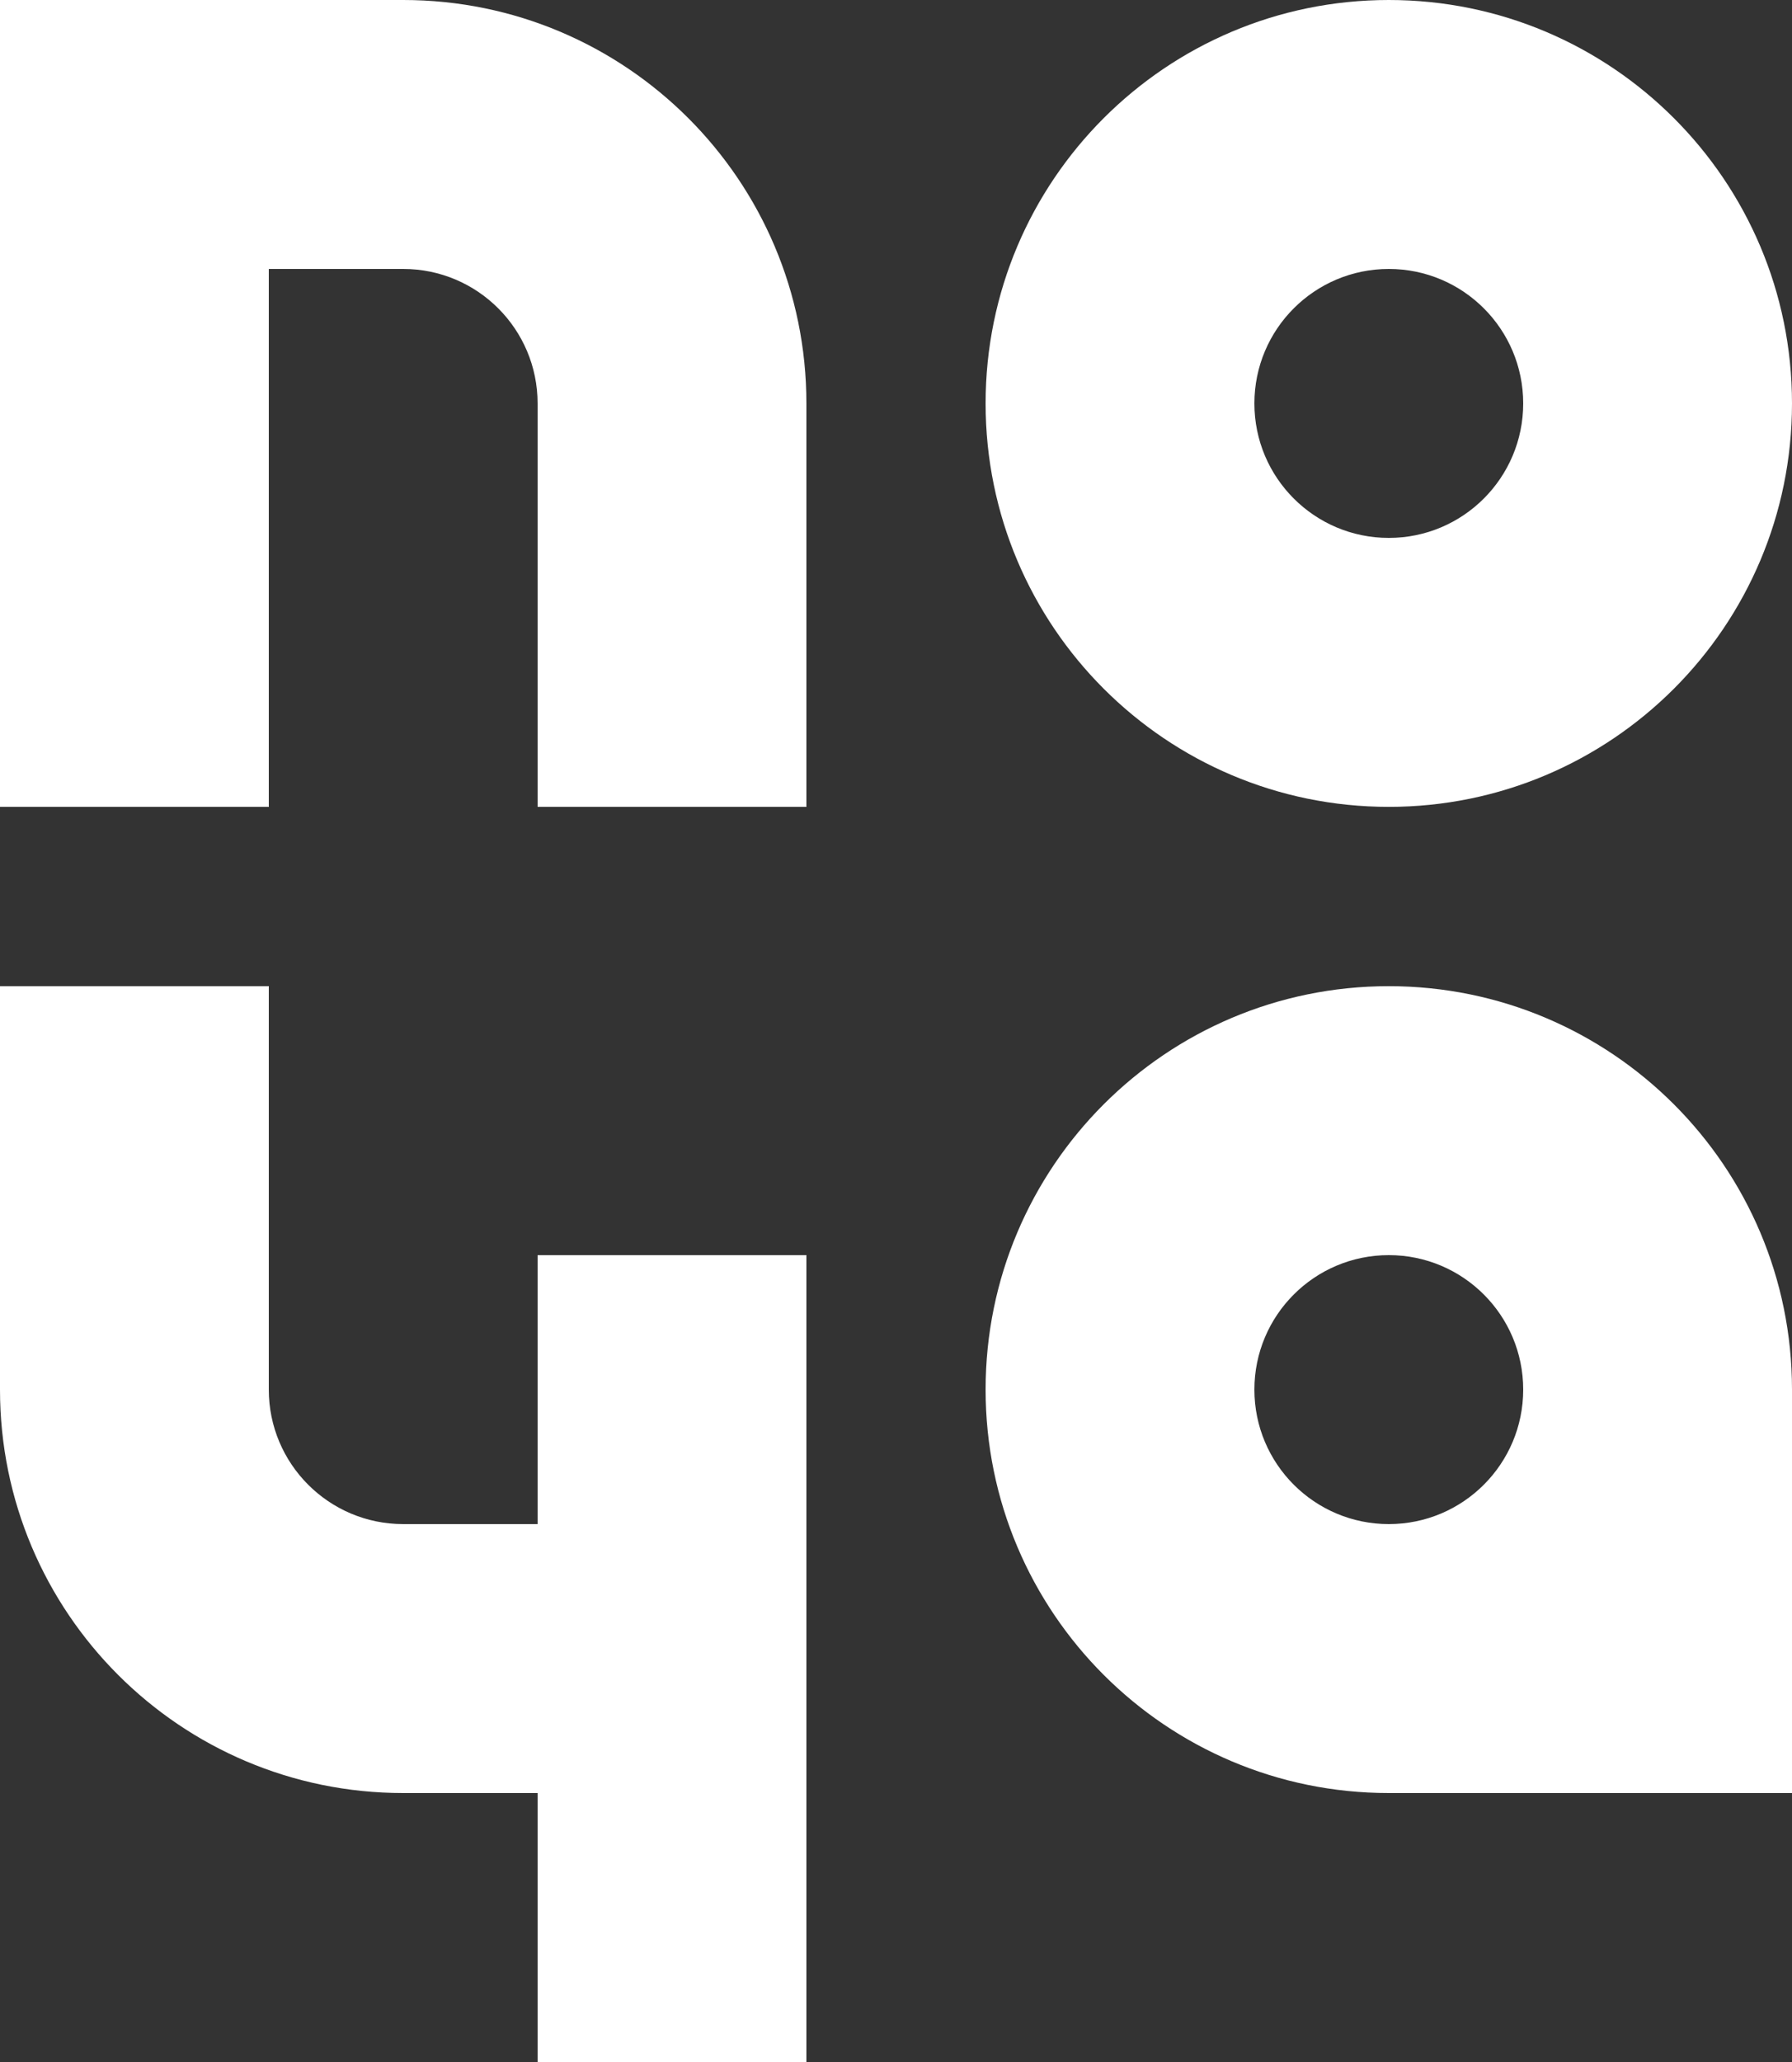
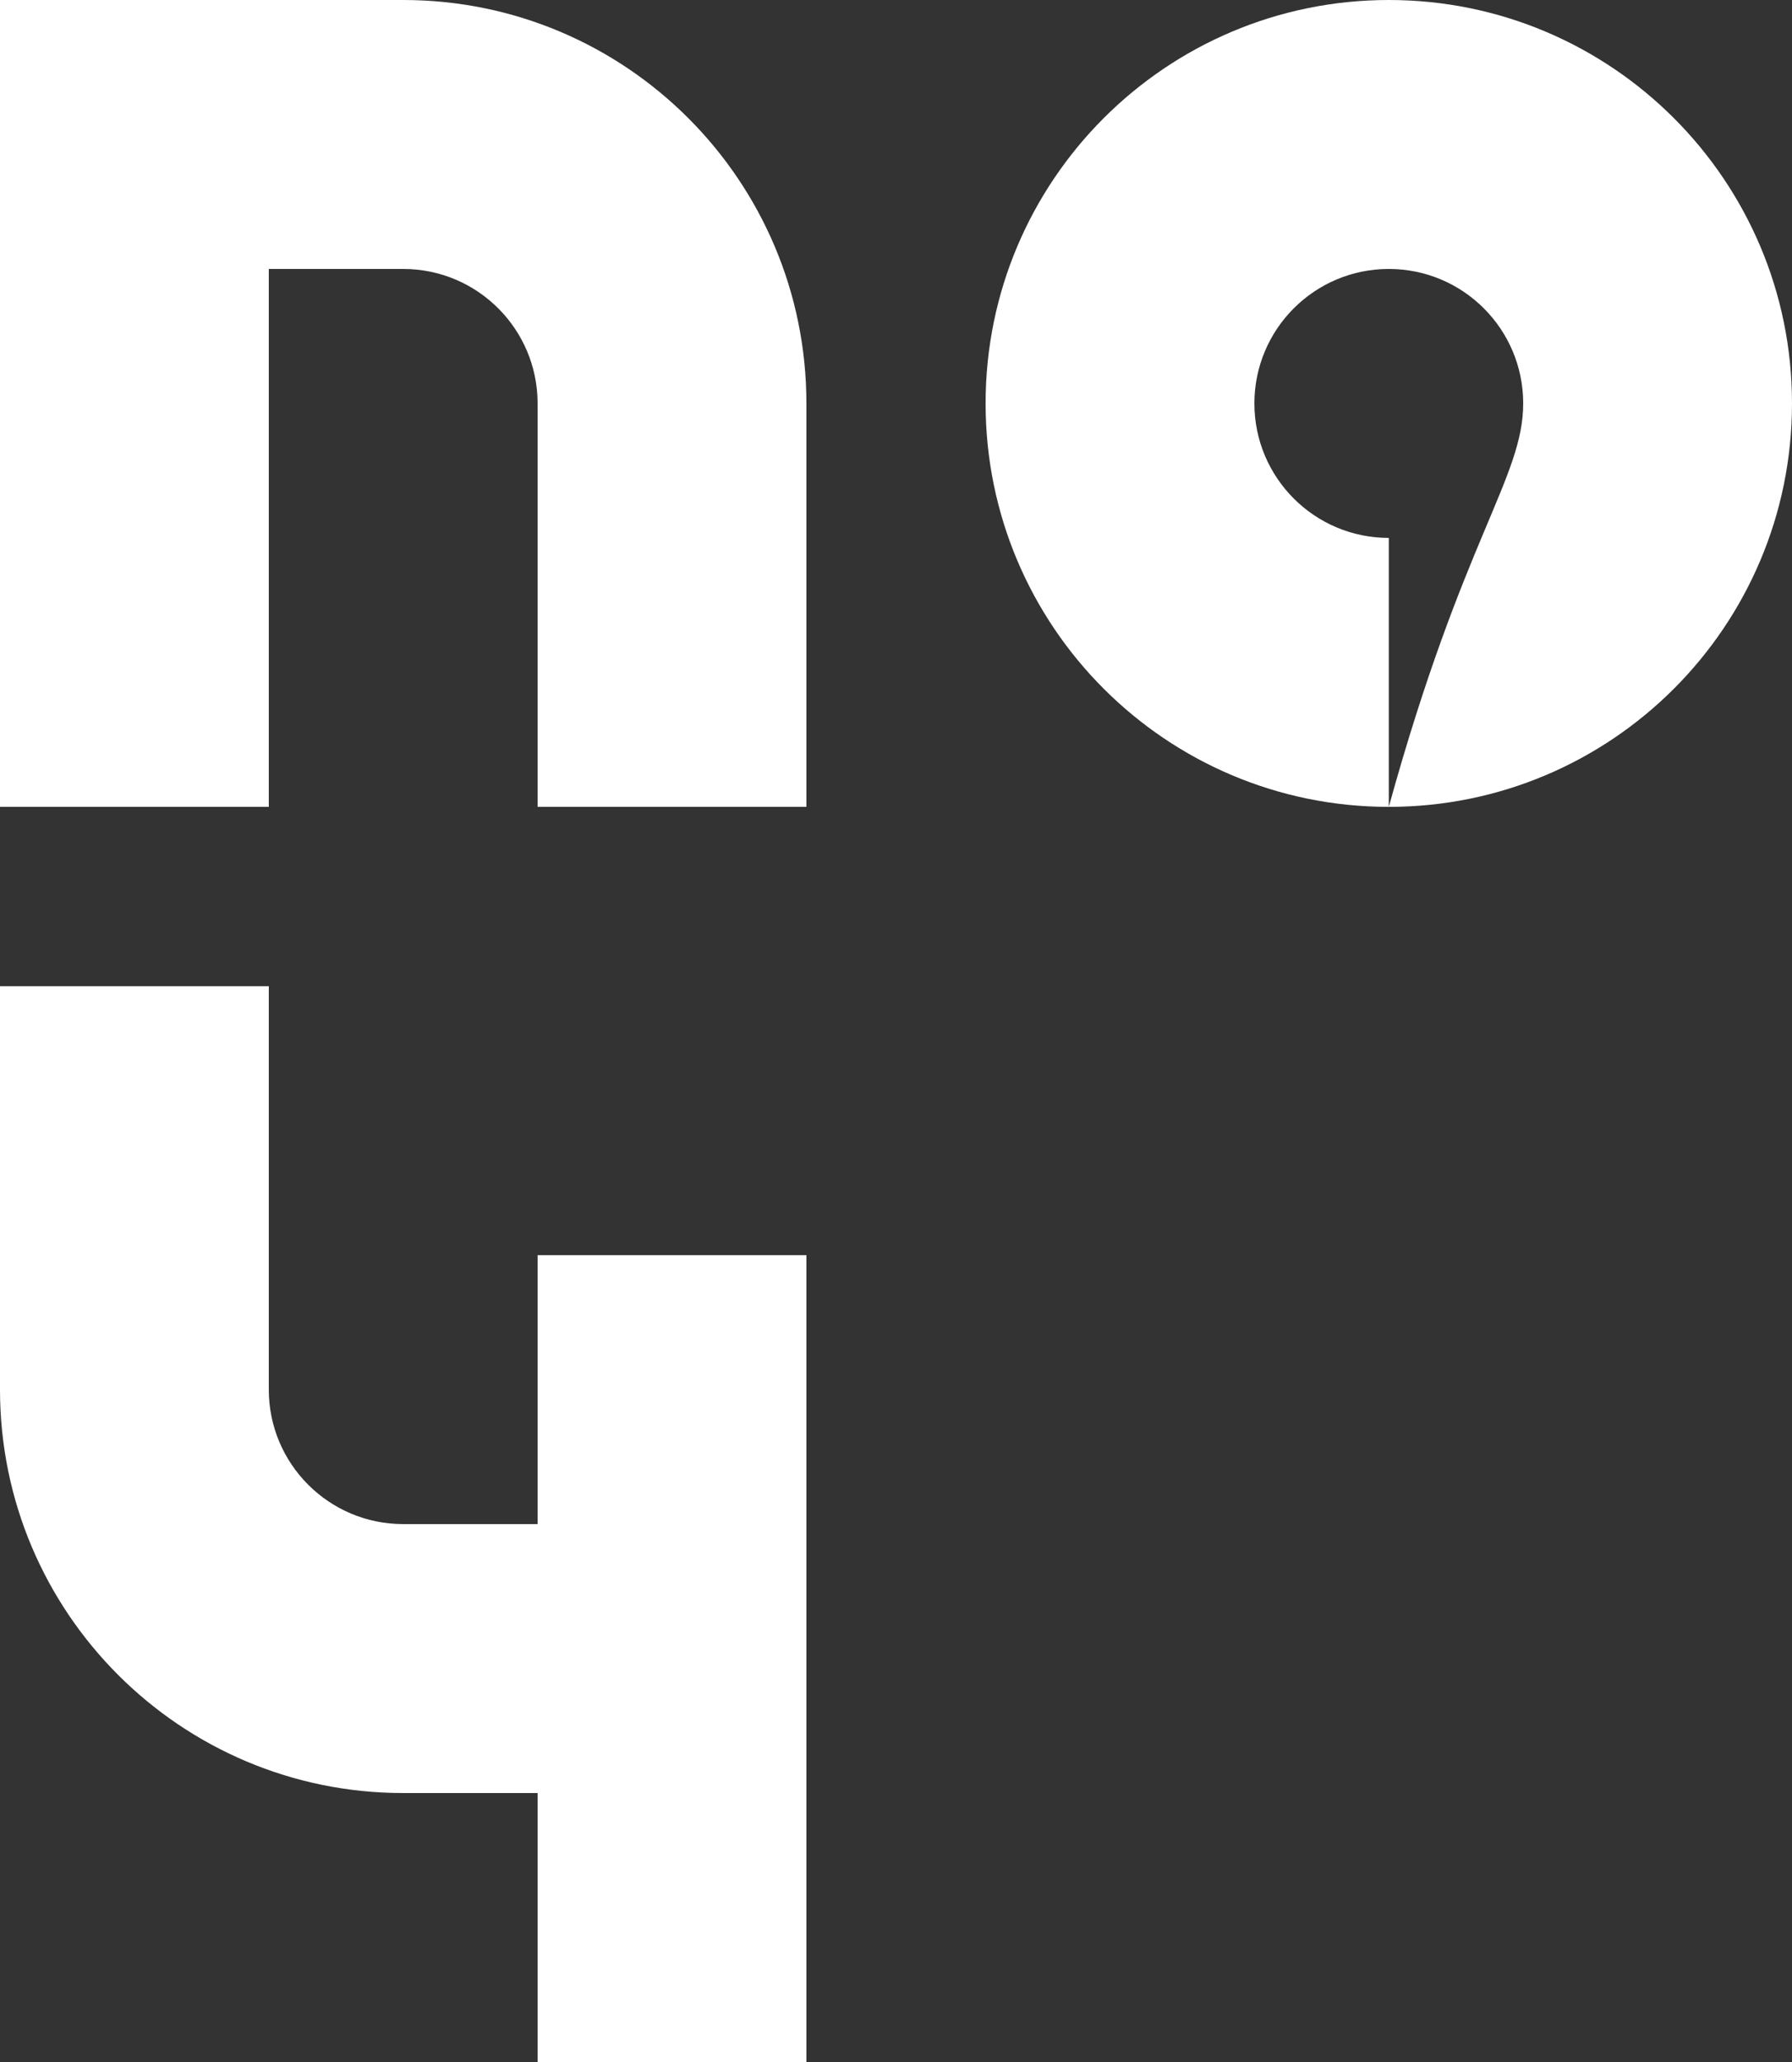
<svg xmlns="http://www.w3.org/2000/svg" width="40" height="46" viewBox="0 0 40 46" fill="none">
  <rect x="0" y="0" width="40" height="46" fill="#333333" stroke="none" />
  <path d="M9 0H0V18H6V6H9C10.657 6 12 7.343 12 9V18H18V9C18 4.029 13.971 0 9 0Z" fill="white" />
-   <path fill-rule="evenodd" clip-rule="evenodd" d="M31 18C35.971 18 40 13.971 40 9C40 4.029 35.971 0 31 0C26.029 0 22 4.029 22 9C22 13.971 26.029 18 31 18ZM31 12C32.657 12 34 10.657 34 9C34 7.343 32.657 6 31 6C29.343 6 28 7.343 28 9C28 10.657 29.343 12 31 12Z" fill="white" />
+   <path fill-rule="evenodd" clip-rule="evenodd" d="M31 18C35.971 18 40 13.971 40 9C40 4.029 35.971 0 31 0C26.029 0 22 4.029 22 9C22 13.971 26.029 18 31 18ZC32.657 12 34 10.657 34 9C34 7.343 32.657 6 31 6C29.343 6 28 7.343 28 9C28 10.657 29.343 12 31 12Z" fill="white" />
  <path d="M6 22H0V31C0 35.971 4.029 40 9 40H12V46H18V28H12V34H9C7.343 34 6 32.657 6 31V22Z" fill="white" />
-   <path fill-rule="evenodd" clip-rule="evenodd" d="M31 40C26.029 40 22 35.971 22 31C22 26.029 26.029 22 31 22C35.971 22 40 26.029 40 31V40H31ZM31 34C32.657 34 34 32.657 34 31C34 29.343 32.657 28 31 28C29.343 28 28 29.343 28 31C28 32.657 29.343 34 31 34Z" fill="white" />
</svg>